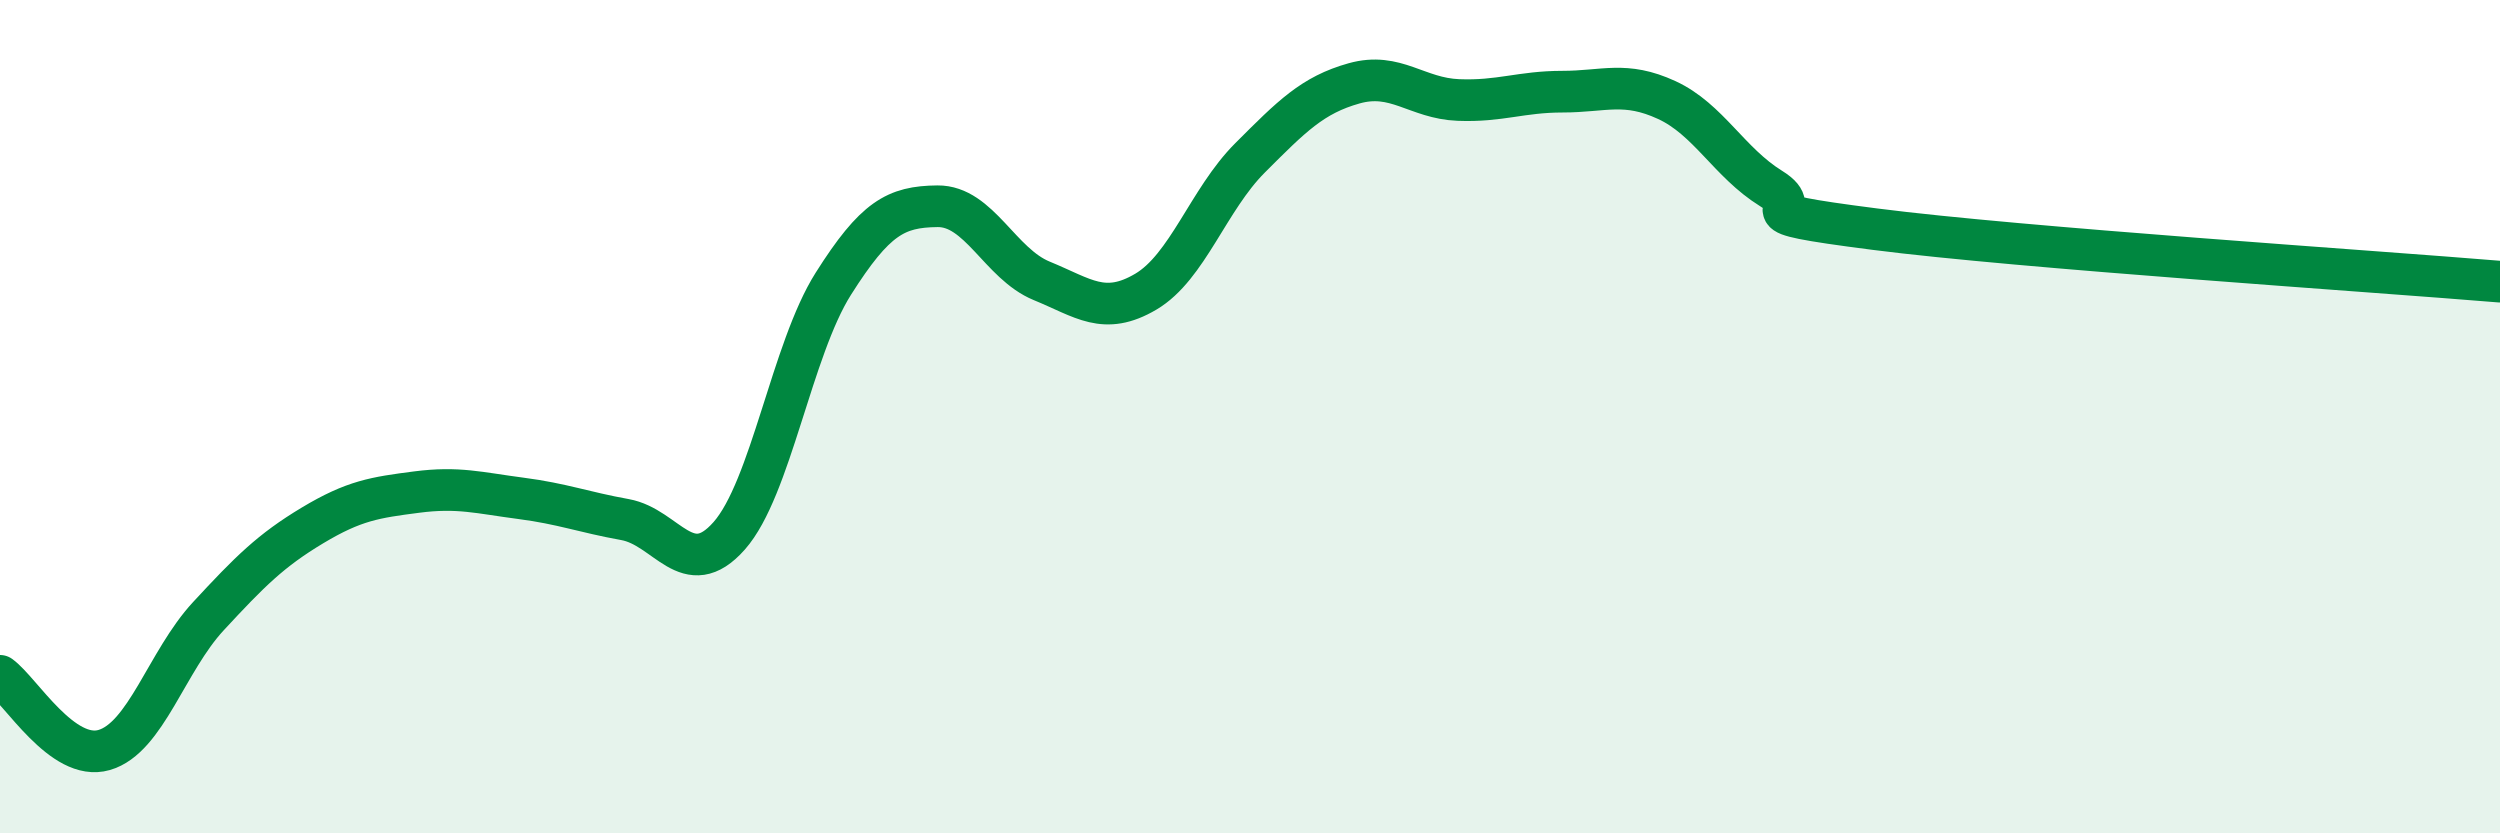
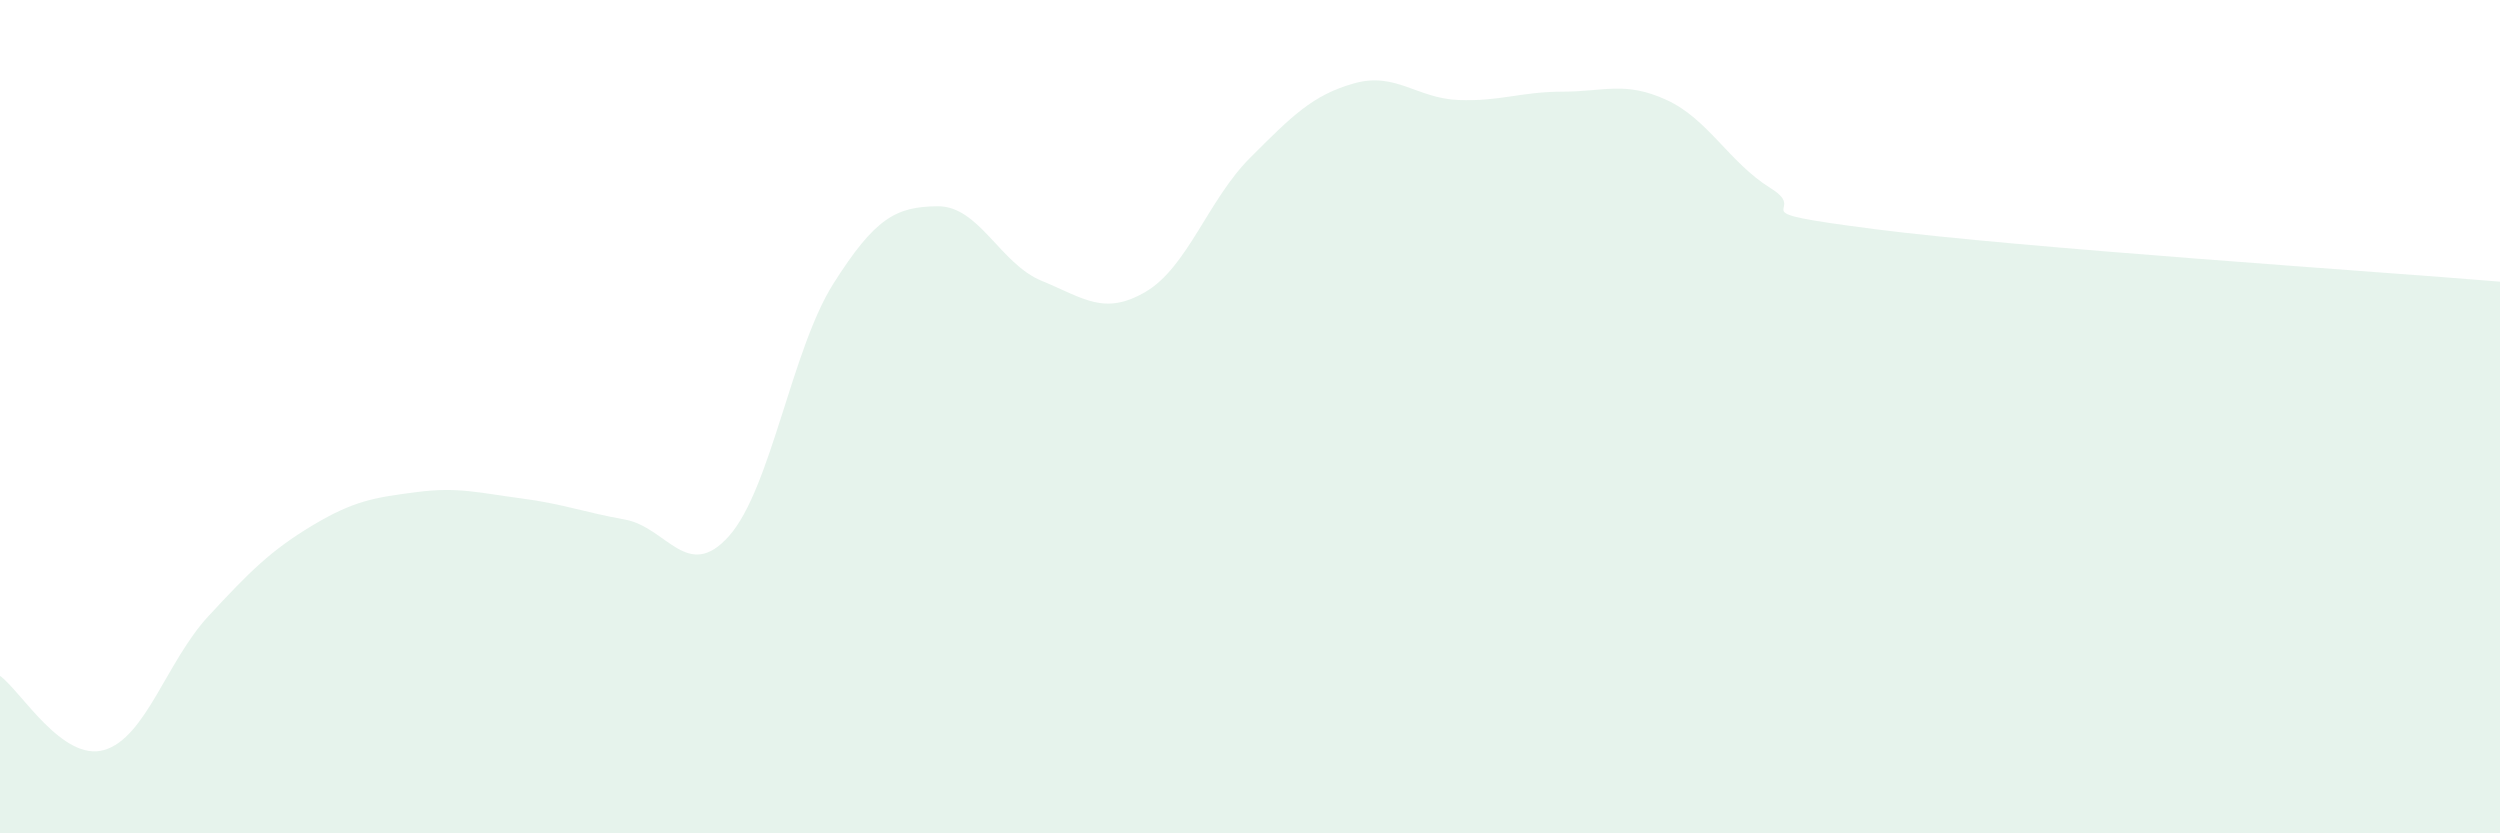
<svg xmlns="http://www.w3.org/2000/svg" width="60" height="20" viewBox="0 0 60 20">
  <path d="M 0,16.22 C 0.5,16.58 1.5,18.29 2.5,18 C 3.5,17.71 4,15.87 5,14.79 C 6,13.71 6.5,13.21 7.5,12.61 C 8.5,12.01 9,11.94 10,11.81 C 11,11.68 11.5,11.83 12.5,11.96 C 13.5,12.09 14,12.29 15,12.47 C 16,12.65 16.5,13.99 17.5,12.86 C 18.5,11.73 19,8.39 20,6.81 C 21,5.23 21.5,4.96 22.5,4.95 C 23.5,4.94 24,6.33 25,6.74 C 26,7.15 26.5,7.59 27.5,7 C 28.5,6.41 29,4.79 30,3.79 C 31,2.79 31.5,2.28 32.5,2 C 33.5,1.72 34,2.36 35,2.4 C 36,2.44 36.5,2.2 37.5,2.2 C 38.5,2.2 39,1.94 40,2.4 C 41,2.86 41.5,3.9 42.5,4.52 C 43.5,5.14 41.5,5.05 45,5.5 C 48.5,5.95 57,6.51 60,6.76L60 20L0 20Z" fill="#008740" opacity="0.1" stroke-linecap="round" stroke-linejoin="round" />
-   <path d="M 0,16.22 C 0.5,16.58 1.5,18.29 2.5,18 C 3.5,17.71 4,15.87 5,14.79 C 6,13.71 6.5,13.21 7.5,12.61 C 8.5,12.01 9,11.94 10,11.81 C 11,11.68 11.5,11.83 12.5,11.96 C 13.5,12.09 14,12.29 15,12.47 C 16,12.65 16.5,13.99 17.5,12.86 C 18.5,11.73 19,8.39 20,6.81 C 21,5.23 21.5,4.96 22.5,4.95 C 23.5,4.94 24,6.33 25,6.74 C 26,7.15 26.5,7.59 27.5,7 C 28.5,6.41 29,4.79 30,3.79 C 31,2.79 31.5,2.28 32.5,2 C 33.5,1.72 34,2.36 35,2.4 C 36,2.44 36.5,2.2 37.5,2.2 C 38.5,2.2 39,1.94 40,2.4 C 41,2.86 41.5,3.9 42.5,4.52 C 43.5,5.14 41.5,5.05 45,5.5 C 48.5,5.95 57,6.51 60,6.76" stroke="#008740" stroke-width="1" fill="none" stroke-linecap="round" stroke-linejoin="round" />
</svg>